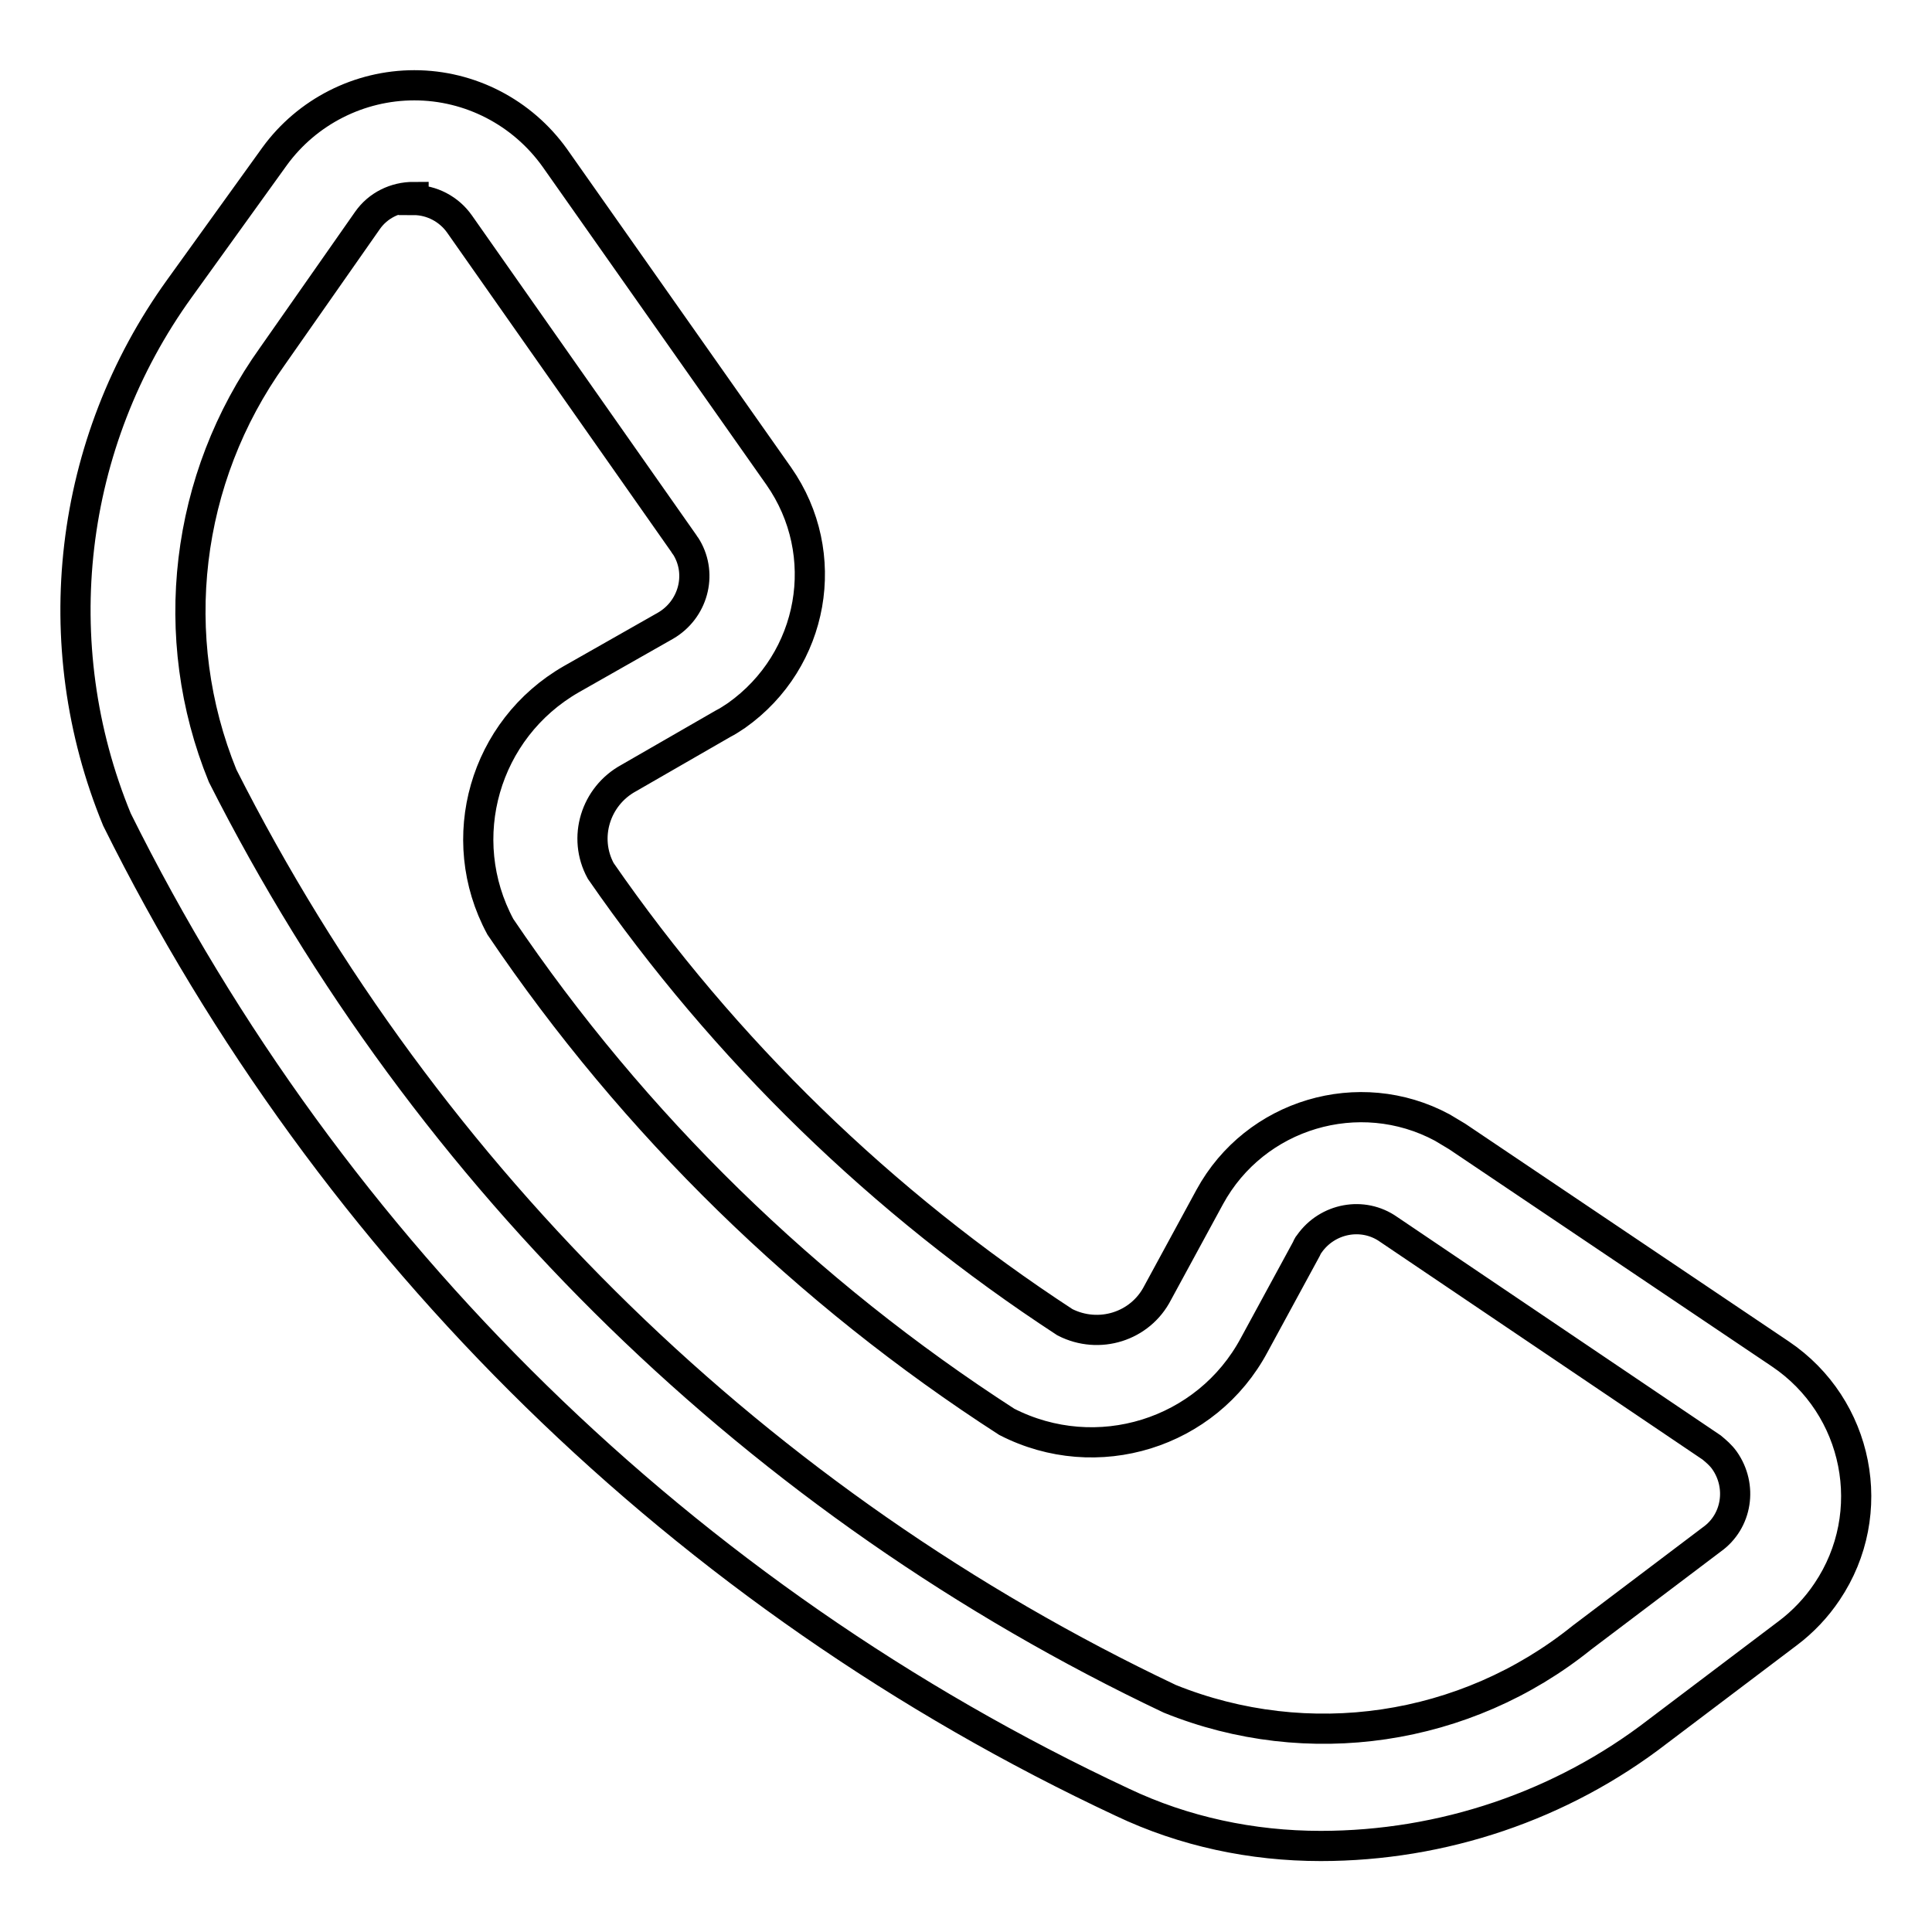
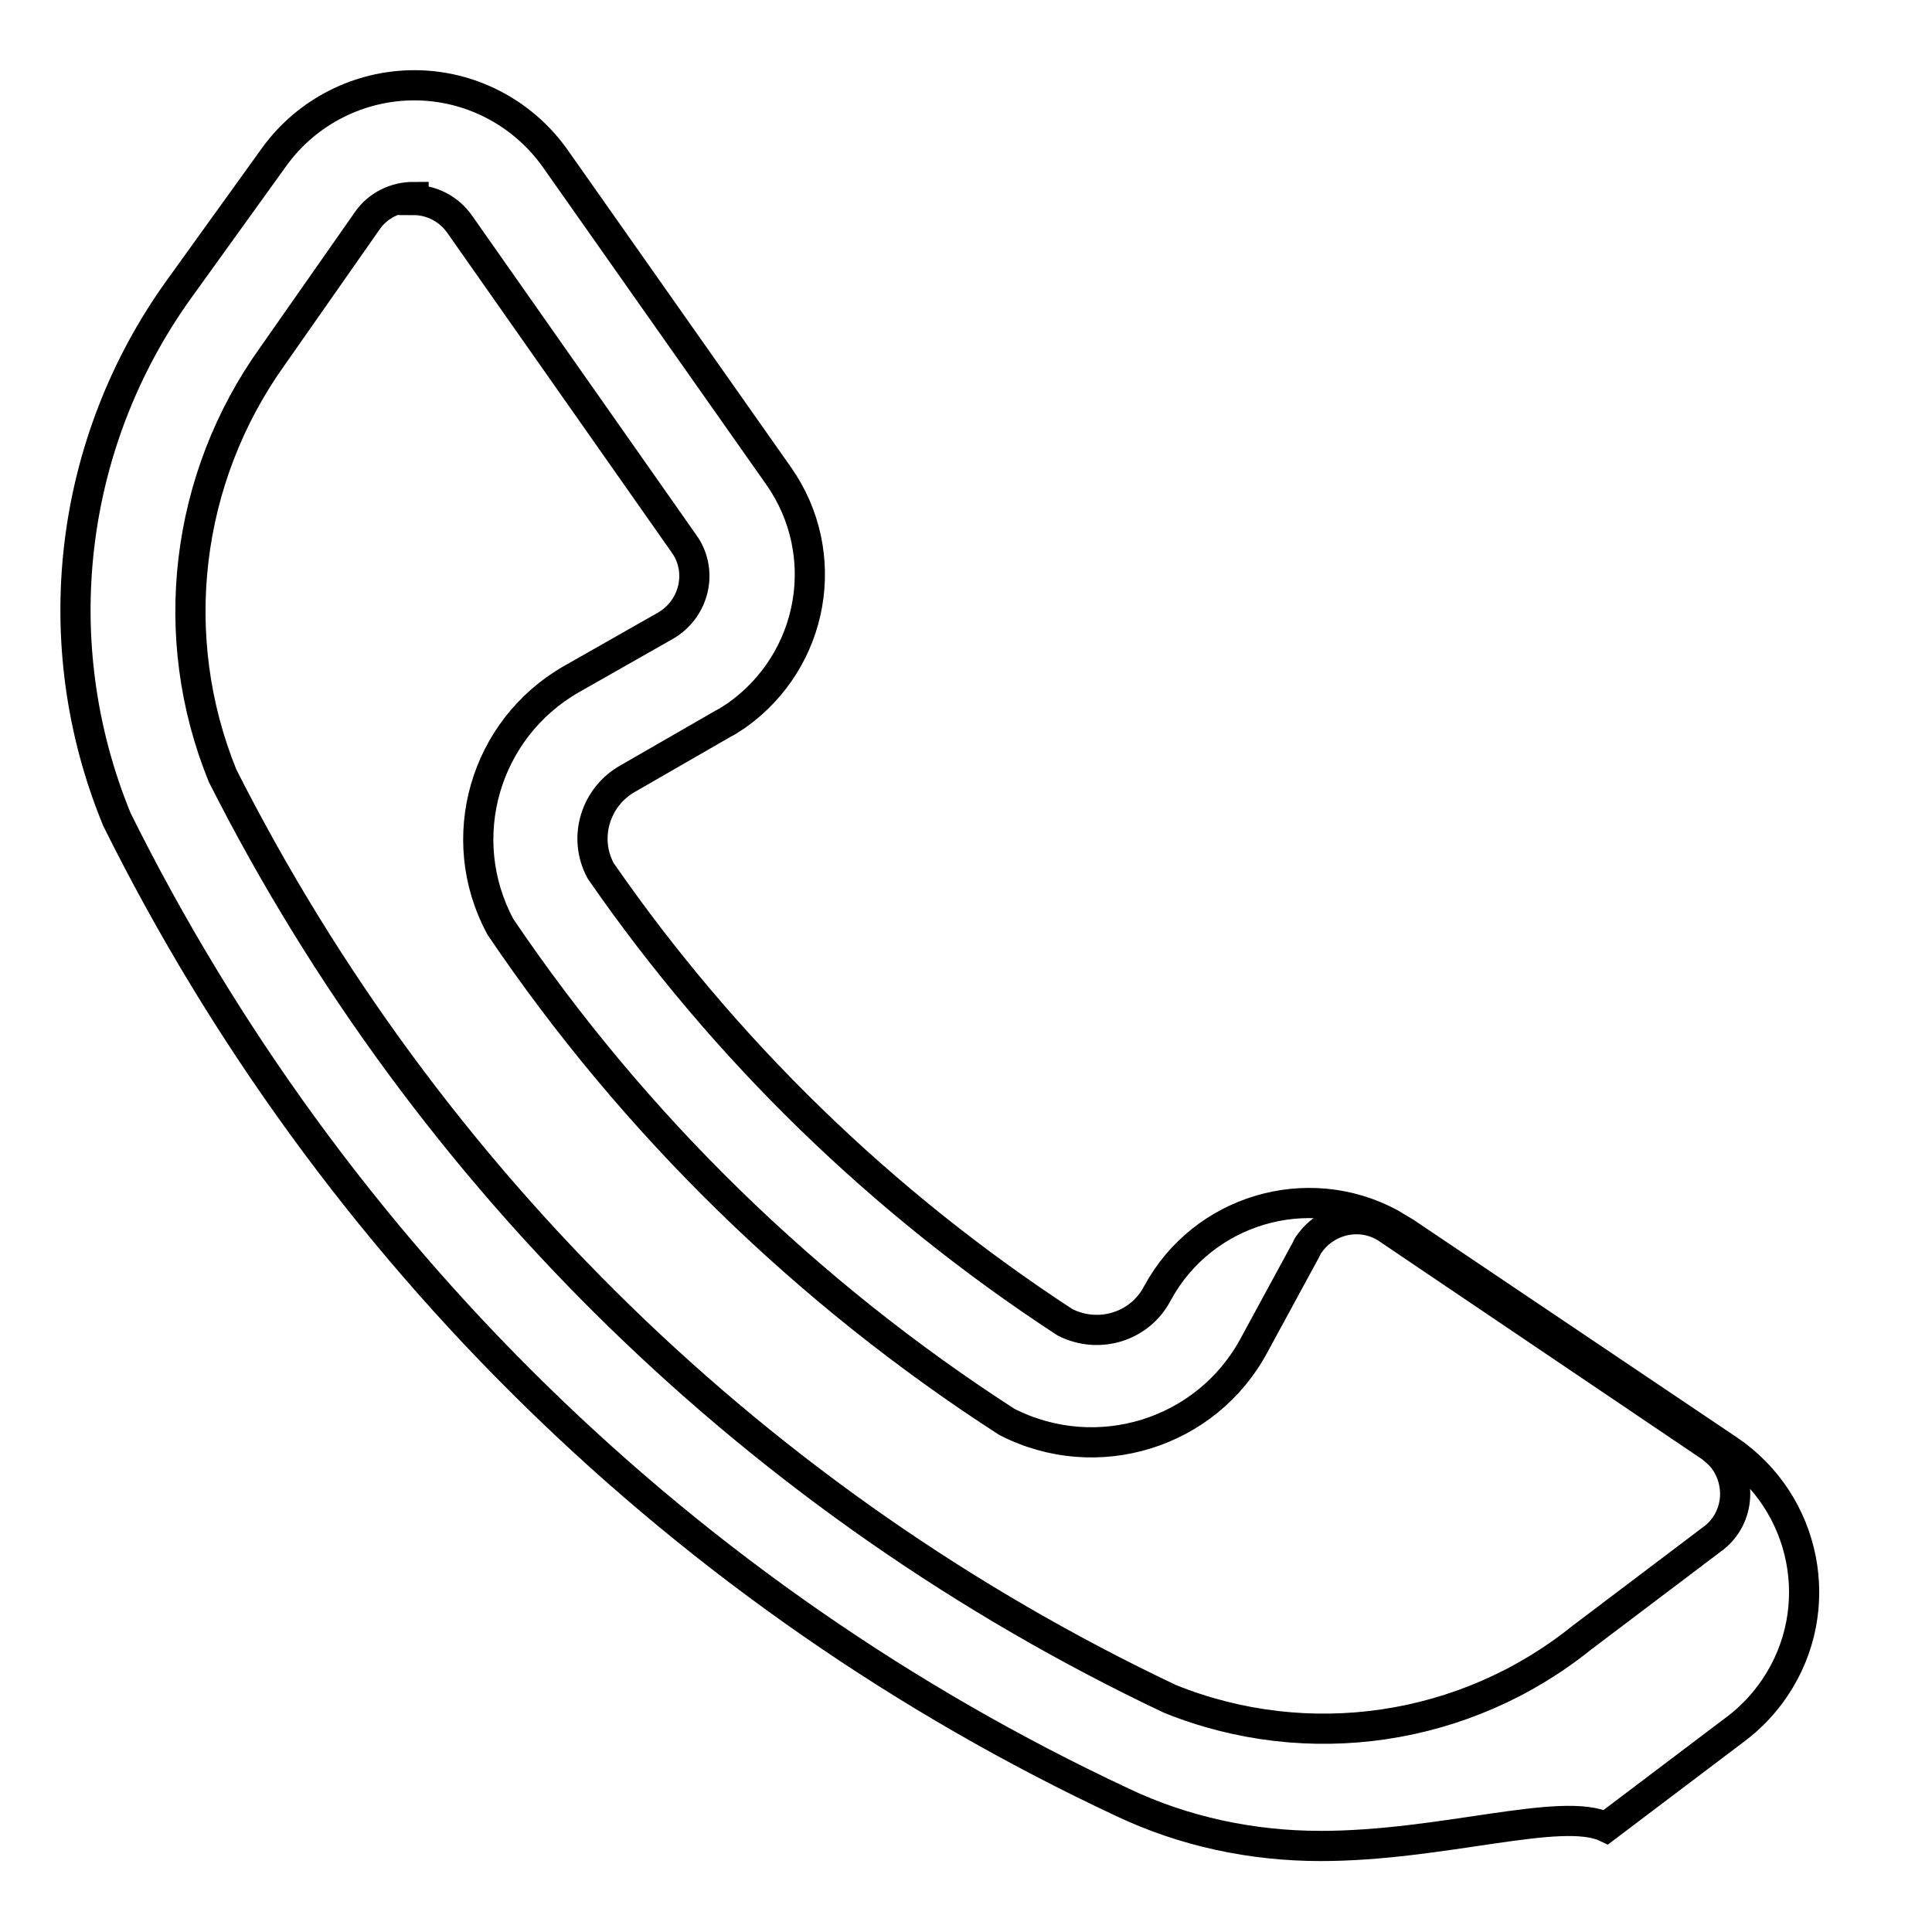
<svg xmlns="http://www.w3.org/2000/svg" version="1.1" x="0px" y="0px" viewBox="0 0 256 256" enable-background="new 0 0 256 256" xml:space="preserve">
  <g>
-     <path stroke-width="4" fill-opacity="0" stroke="#000000" d="M175,244.6c-9.1,0-18.1-1.9-26.3-5.8c-57.9-27.1-104.8-73-133.2-130.2C5.9,85.3,9,58.7,23.8,38.2l12.6-17.5 c4.3-5.9,11.2-9.4,18.5-9.4c7.4,0,14.3,3.6,18.6,9.6l29.7,42.2c7.2,10.3,4.7,24.4-5.6,31.7c-0.6,0.4-1.2,0.8-1.8,1.1l-12.5,7.2 c-4.4,2.4-6.1,7.9-3.7,12.3c16.4,23.7,37.3,44,61.5,59.8c4.5,2.3,10,0.6,12.3-3.9l6.9-12.7c6-11,19.8-15.1,30.8-9.2 c0.7,0.4,1.3,0.8,2,1.2l42.8,28.8c10.4,7,13.2,21.1,6.2,31.5c-1.4,2.1-3.2,4-5.2,5.5l-17.2,13C206.9,239.3,191.1,244.6,175,244.6 L175,244.6z M54.8,26.1c-2.4,0-4.7,1.1-6.1,3.1l-12.6,18C24.5,63.4,22,84.4,29.5,102.8c27.1,53.6,71.3,96.6,125.5,122.3 c18.3,7.4,39.2,4.3,54.6-8.1l17.2-13c3.4-2.4,4.1-7.1,1.7-10.5c-0.5-0.7-1.1-1.2-1.7-1.7L184,162.9c-3.4-2.4-8.1-1.5-10.5,1.9 c-0.2,0.2-0.3,0.5-0.4,0.7l-6.9,12.7c-6.3,11.8-20.9,16.3-32.8,10.2C106.9,171.3,84,149,66.3,122.8C60,111.1,64.2,96.6,75.7,90 l12.5-7.1c3.6-2.1,4.9-6.7,2.8-10.3c-0.1-0.2-0.3-0.4-0.4-0.6L60.9,29.7c-1.4-2-3.7-3.2-6.1-3.2V26.1z" />
+     <path stroke-width="4" fill-opacity="0" stroke="#000000" d="M175,244.6c-9.1,0-18.1-1.9-26.3-5.8c-57.9-27.1-104.8-73-133.2-130.2C5.9,85.3,9,58.7,23.8,38.2l12.6-17.5 c4.3-5.9,11.2-9.4,18.5-9.4c7.4,0,14.3,3.6,18.6,9.6l29.7,42.2c7.2,10.3,4.7,24.4-5.6,31.7c-0.6,0.4-1.2,0.8-1.8,1.1l-12.5,7.2 c-4.4,2.4-6.1,7.9-3.7,12.3c16.4,23.7,37.3,44,61.5,59.8c4.5,2.3,10,0.6,12.3-3.9c6-11,19.8-15.1,30.8-9.2 c0.7,0.4,1.3,0.8,2,1.2l42.8,28.8c10.4,7,13.2,21.1,6.2,31.5c-1.4,2.1-3.2,4-5.2,5.5l-17.2,13C206.9,239.3,191.1,244.6,175,244.6 L175,244.6z M54.8,26.1c-2.4,0-4.7,1.1-6.1,3.1l-12.6,18C24.5,63.4,22,84.4,29.5,102.8c27.1,53.6,71.3,96.6,125.5,122.3 c18.3,7.4,39.2,4.3,54.6-8.1l17.2-13c3.4-2.4,4.1-7.1,1.7-10.5c-0.5-0.7-1.1-1.2-1.7-1.7L184,162.9c-3.4-2.4-8.1-1.5-10.5,1.9 c-0.2,0.2-0.3,0.5-0.4,0.7l-6.9,12.7c-6.3,11.8-20.9,16.3-32.8,10.2C106.9,171.3,84,149,66.3,122.8C60,111.1,64.2,96.6,75.7,90 l12.5-7.1c3.6-2.1,4.9-6.7,2.8-10.3c-0.1-0.2-0.3-0.4-0.4-0.6L60.9,29.7c-1.4-2-3.7-3.2-6.1-3.2V26.1z" />
  </g>
</svg>